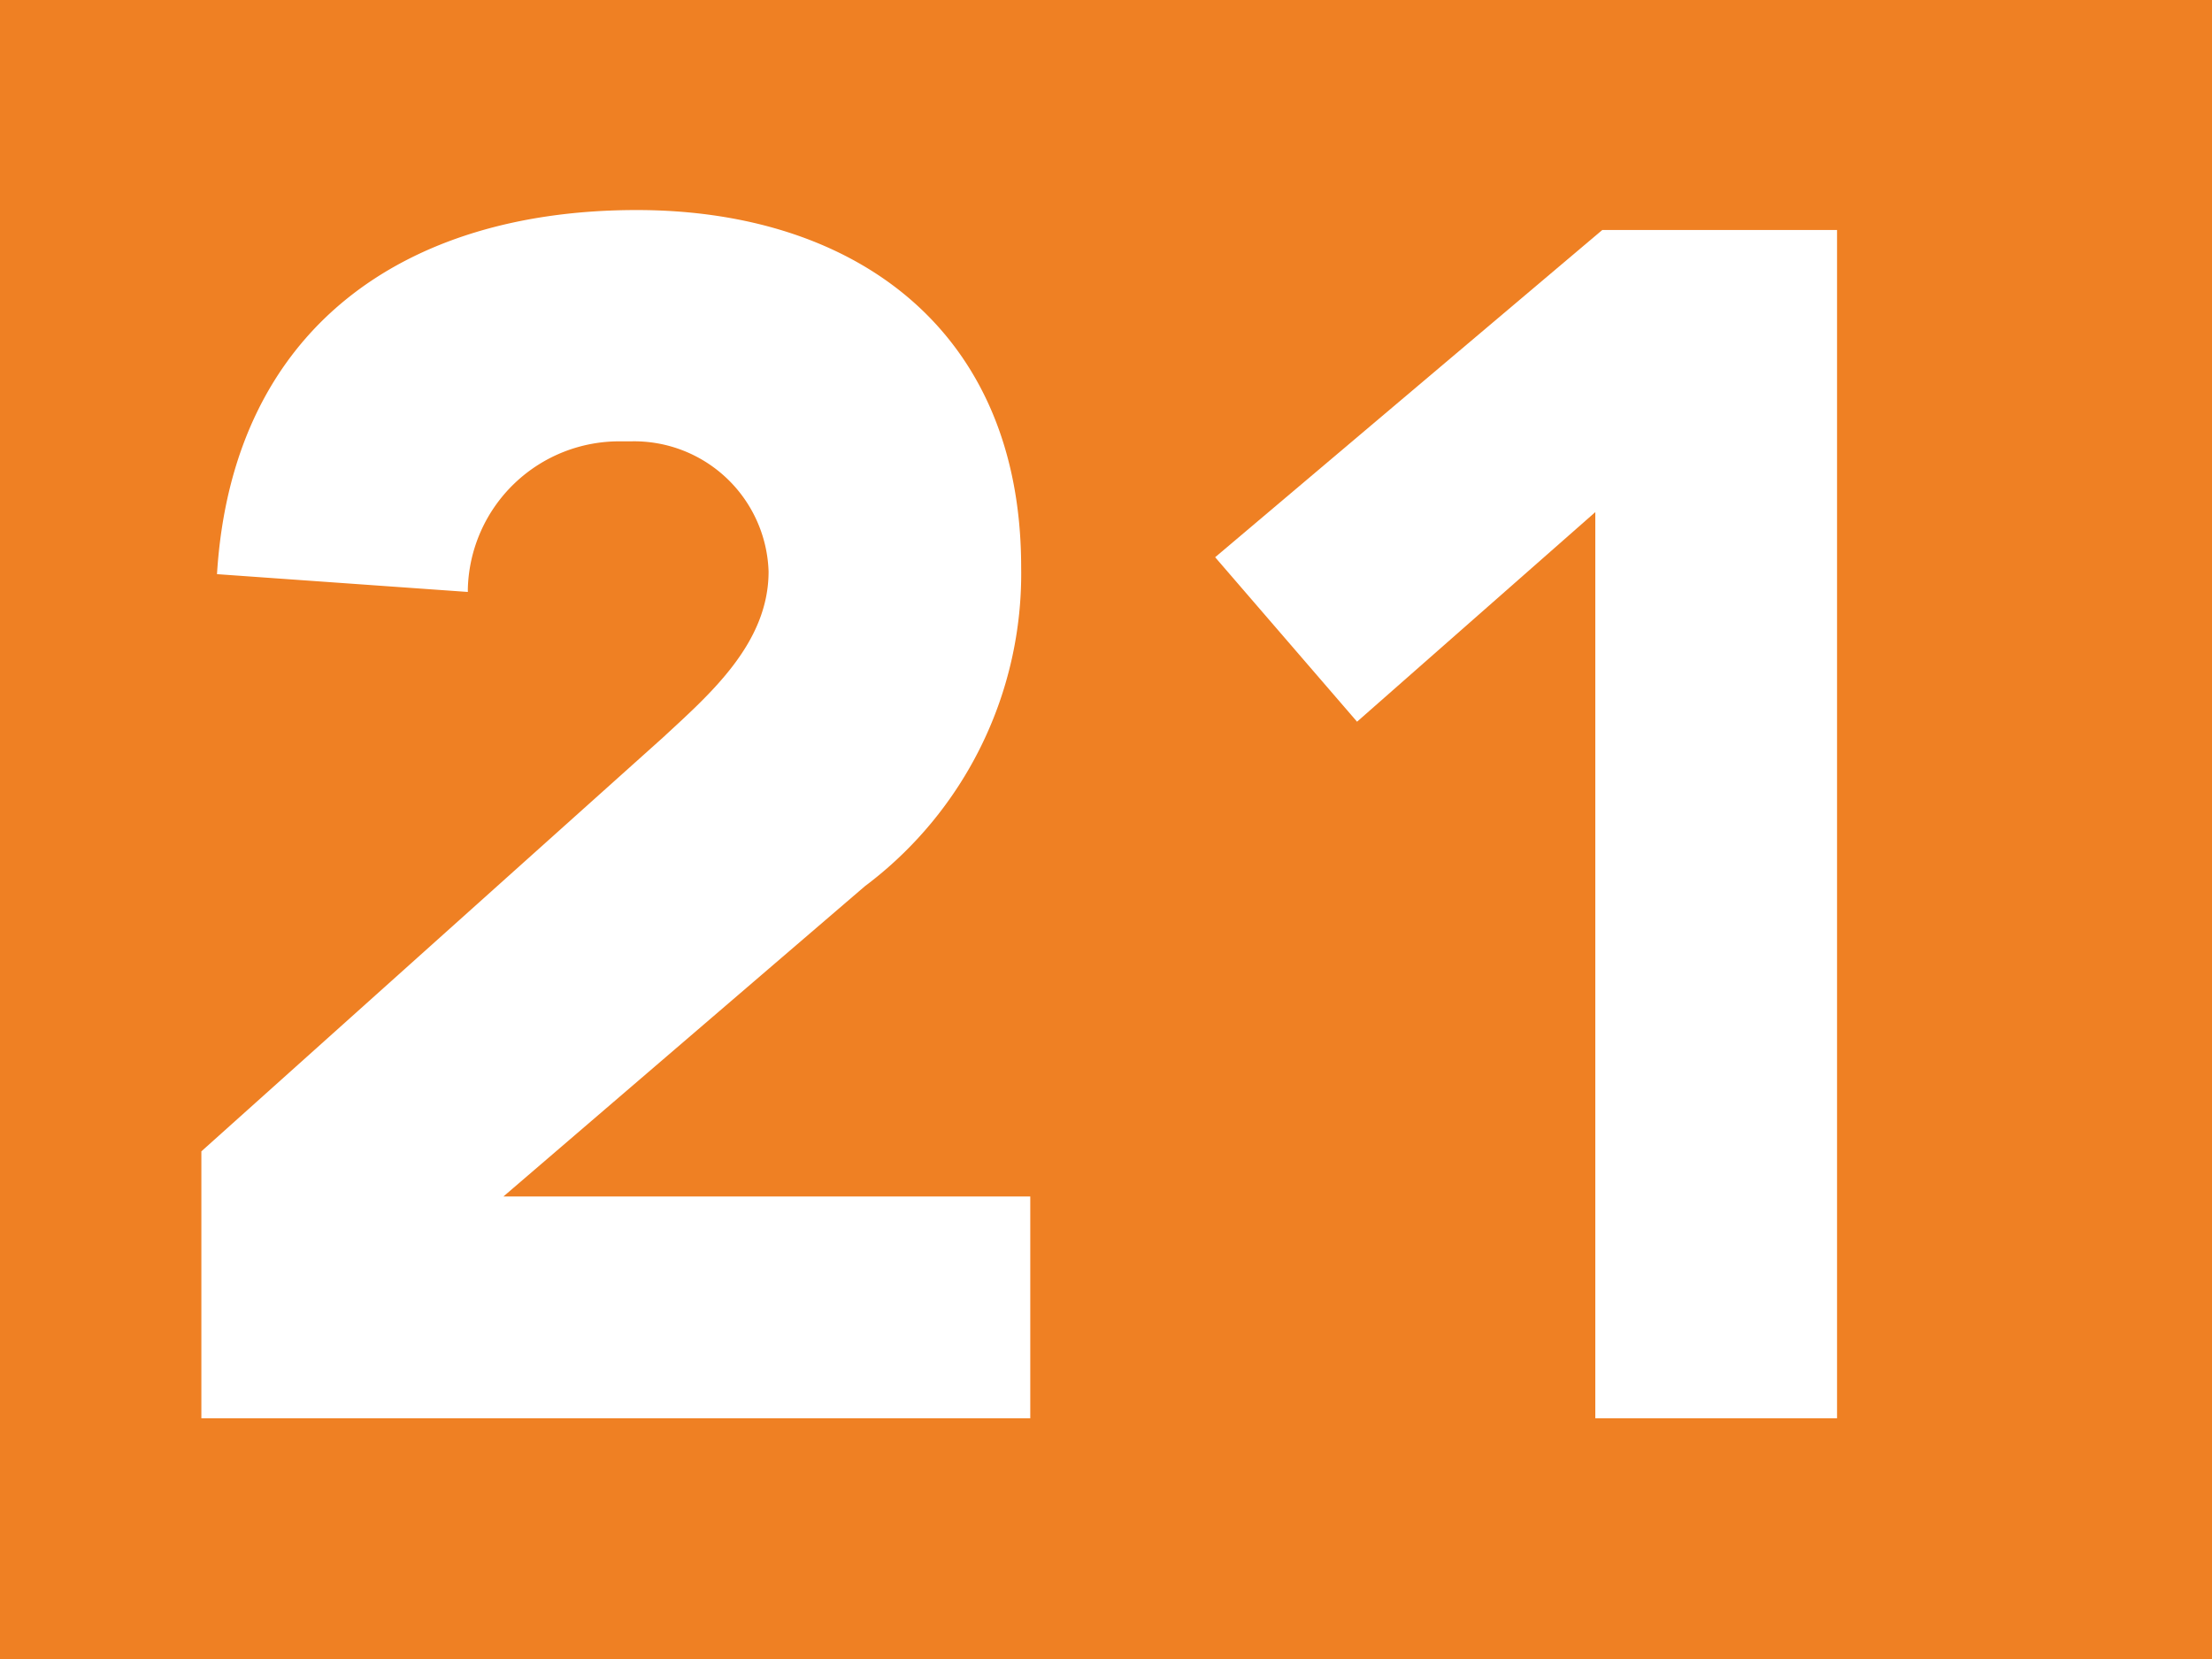
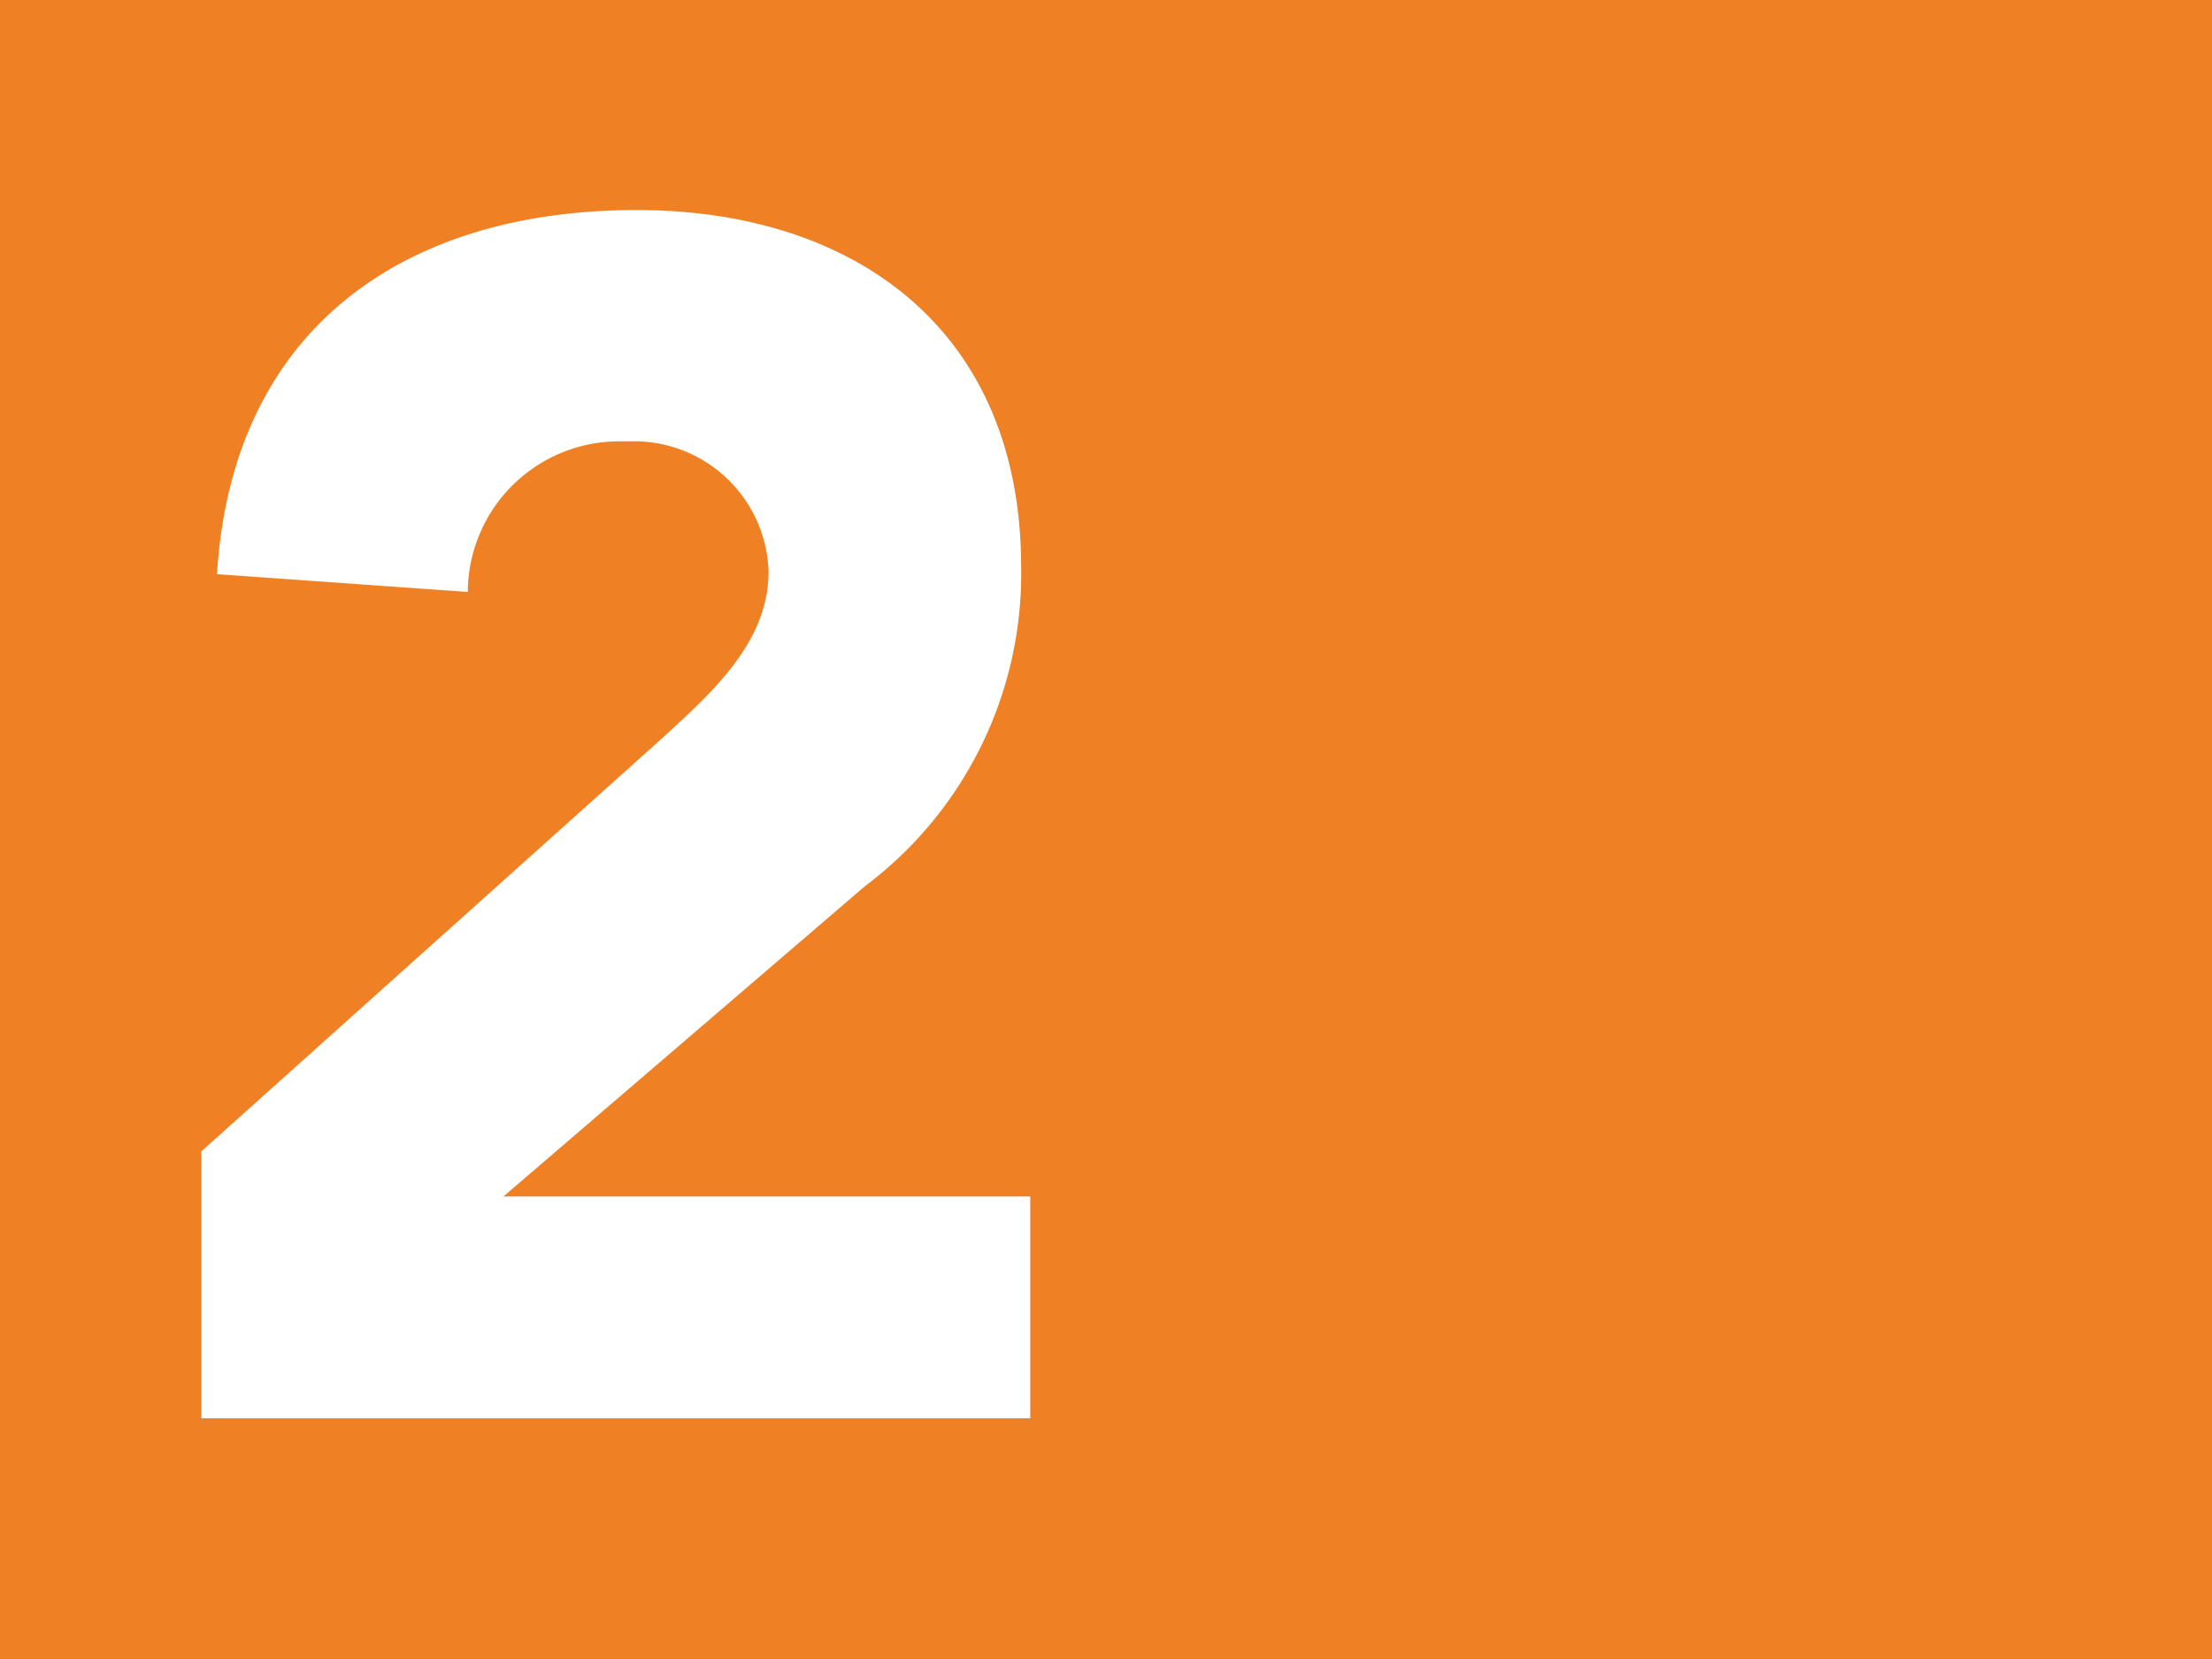
<svg xmlns="http://www.w3.org/2000/svg" viewBox="0 0 50.97 38.23">
  <rect width="50.97" height="38.23" fill="#ef8023" />
  <path d="M4.64,26.53,15.27,17c1.08-1,2.44-2.17,2.44-3.83a3.1,3.1,0,0,0-3.19-3h-.18a3.49,3.49,0,0,0-3.56,3.4v.07L5,13.23c.35-5.65,4.3-8.39,9.67-8.39,5,0,8.86,2.74,8.86,8.23a9,9,0,0,1-3.6,7.35L11.6,27.57H23.74v5.11H4.64Z" fill="#fff" />
-   <path d="m36.76 11.8-5.49 4.83-3.27-3.79 8.92-7.54h5.41v27.38h-5.57z" fill="#fff" />
</svg>